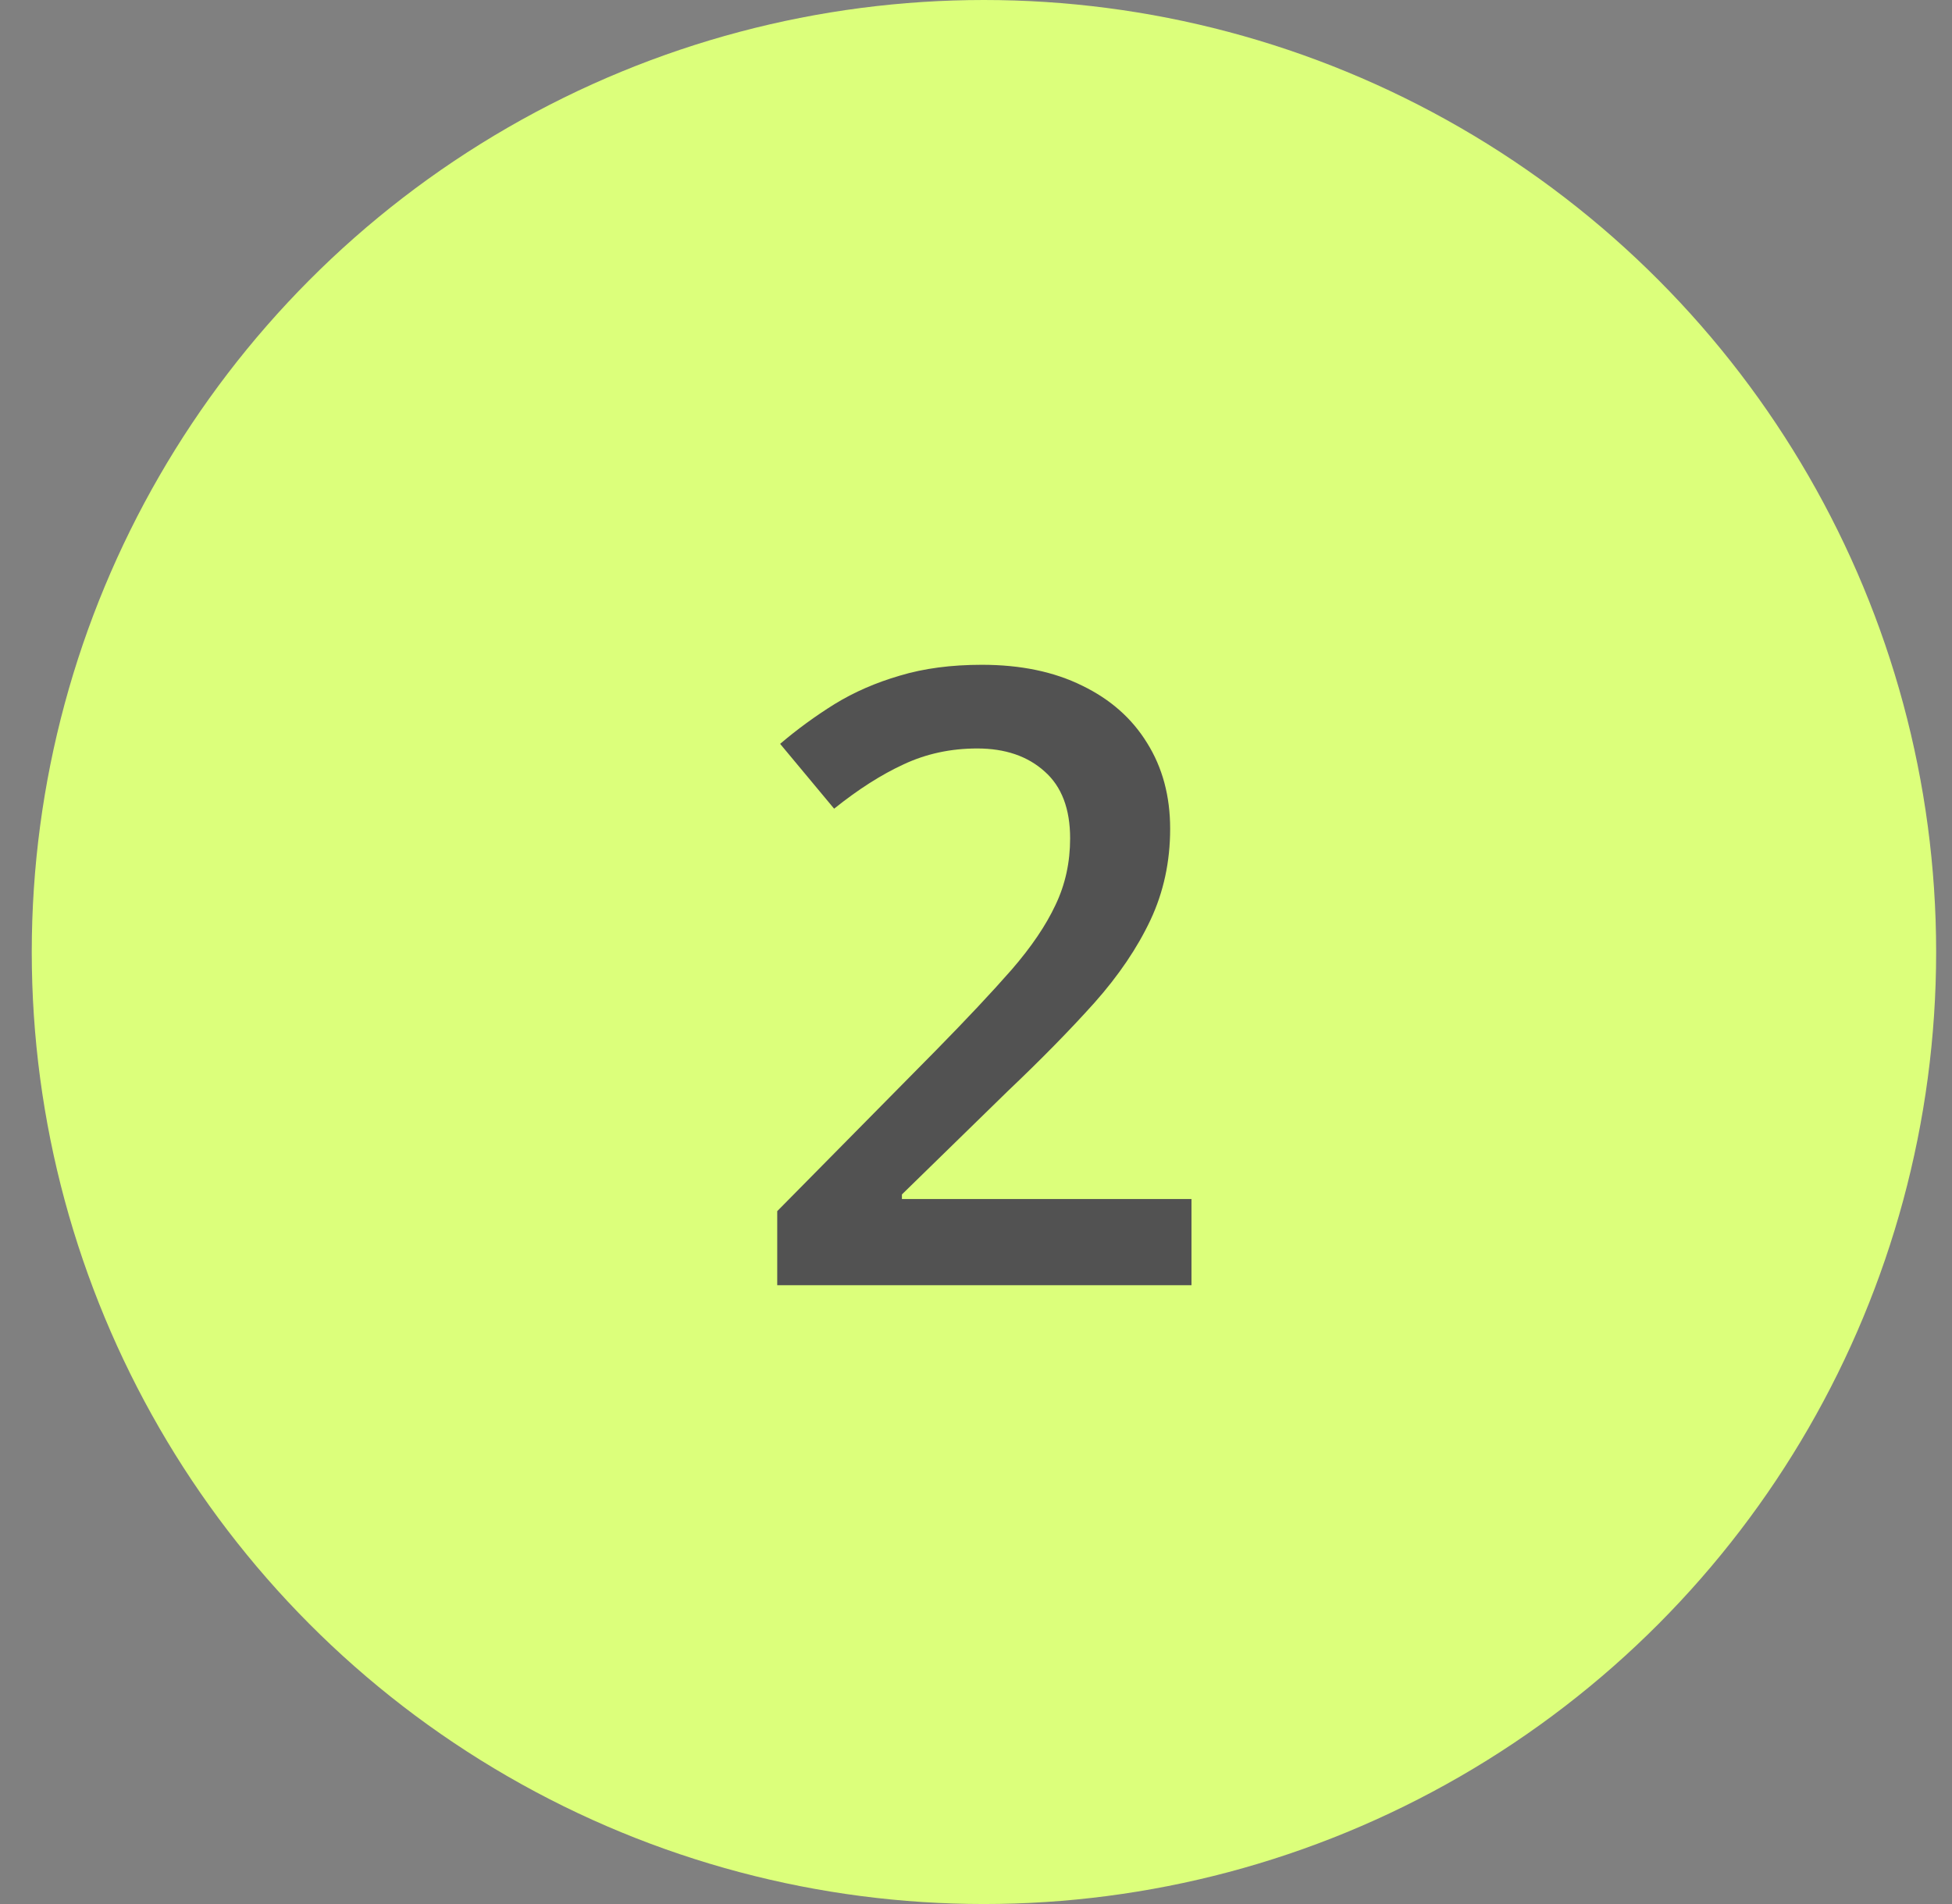
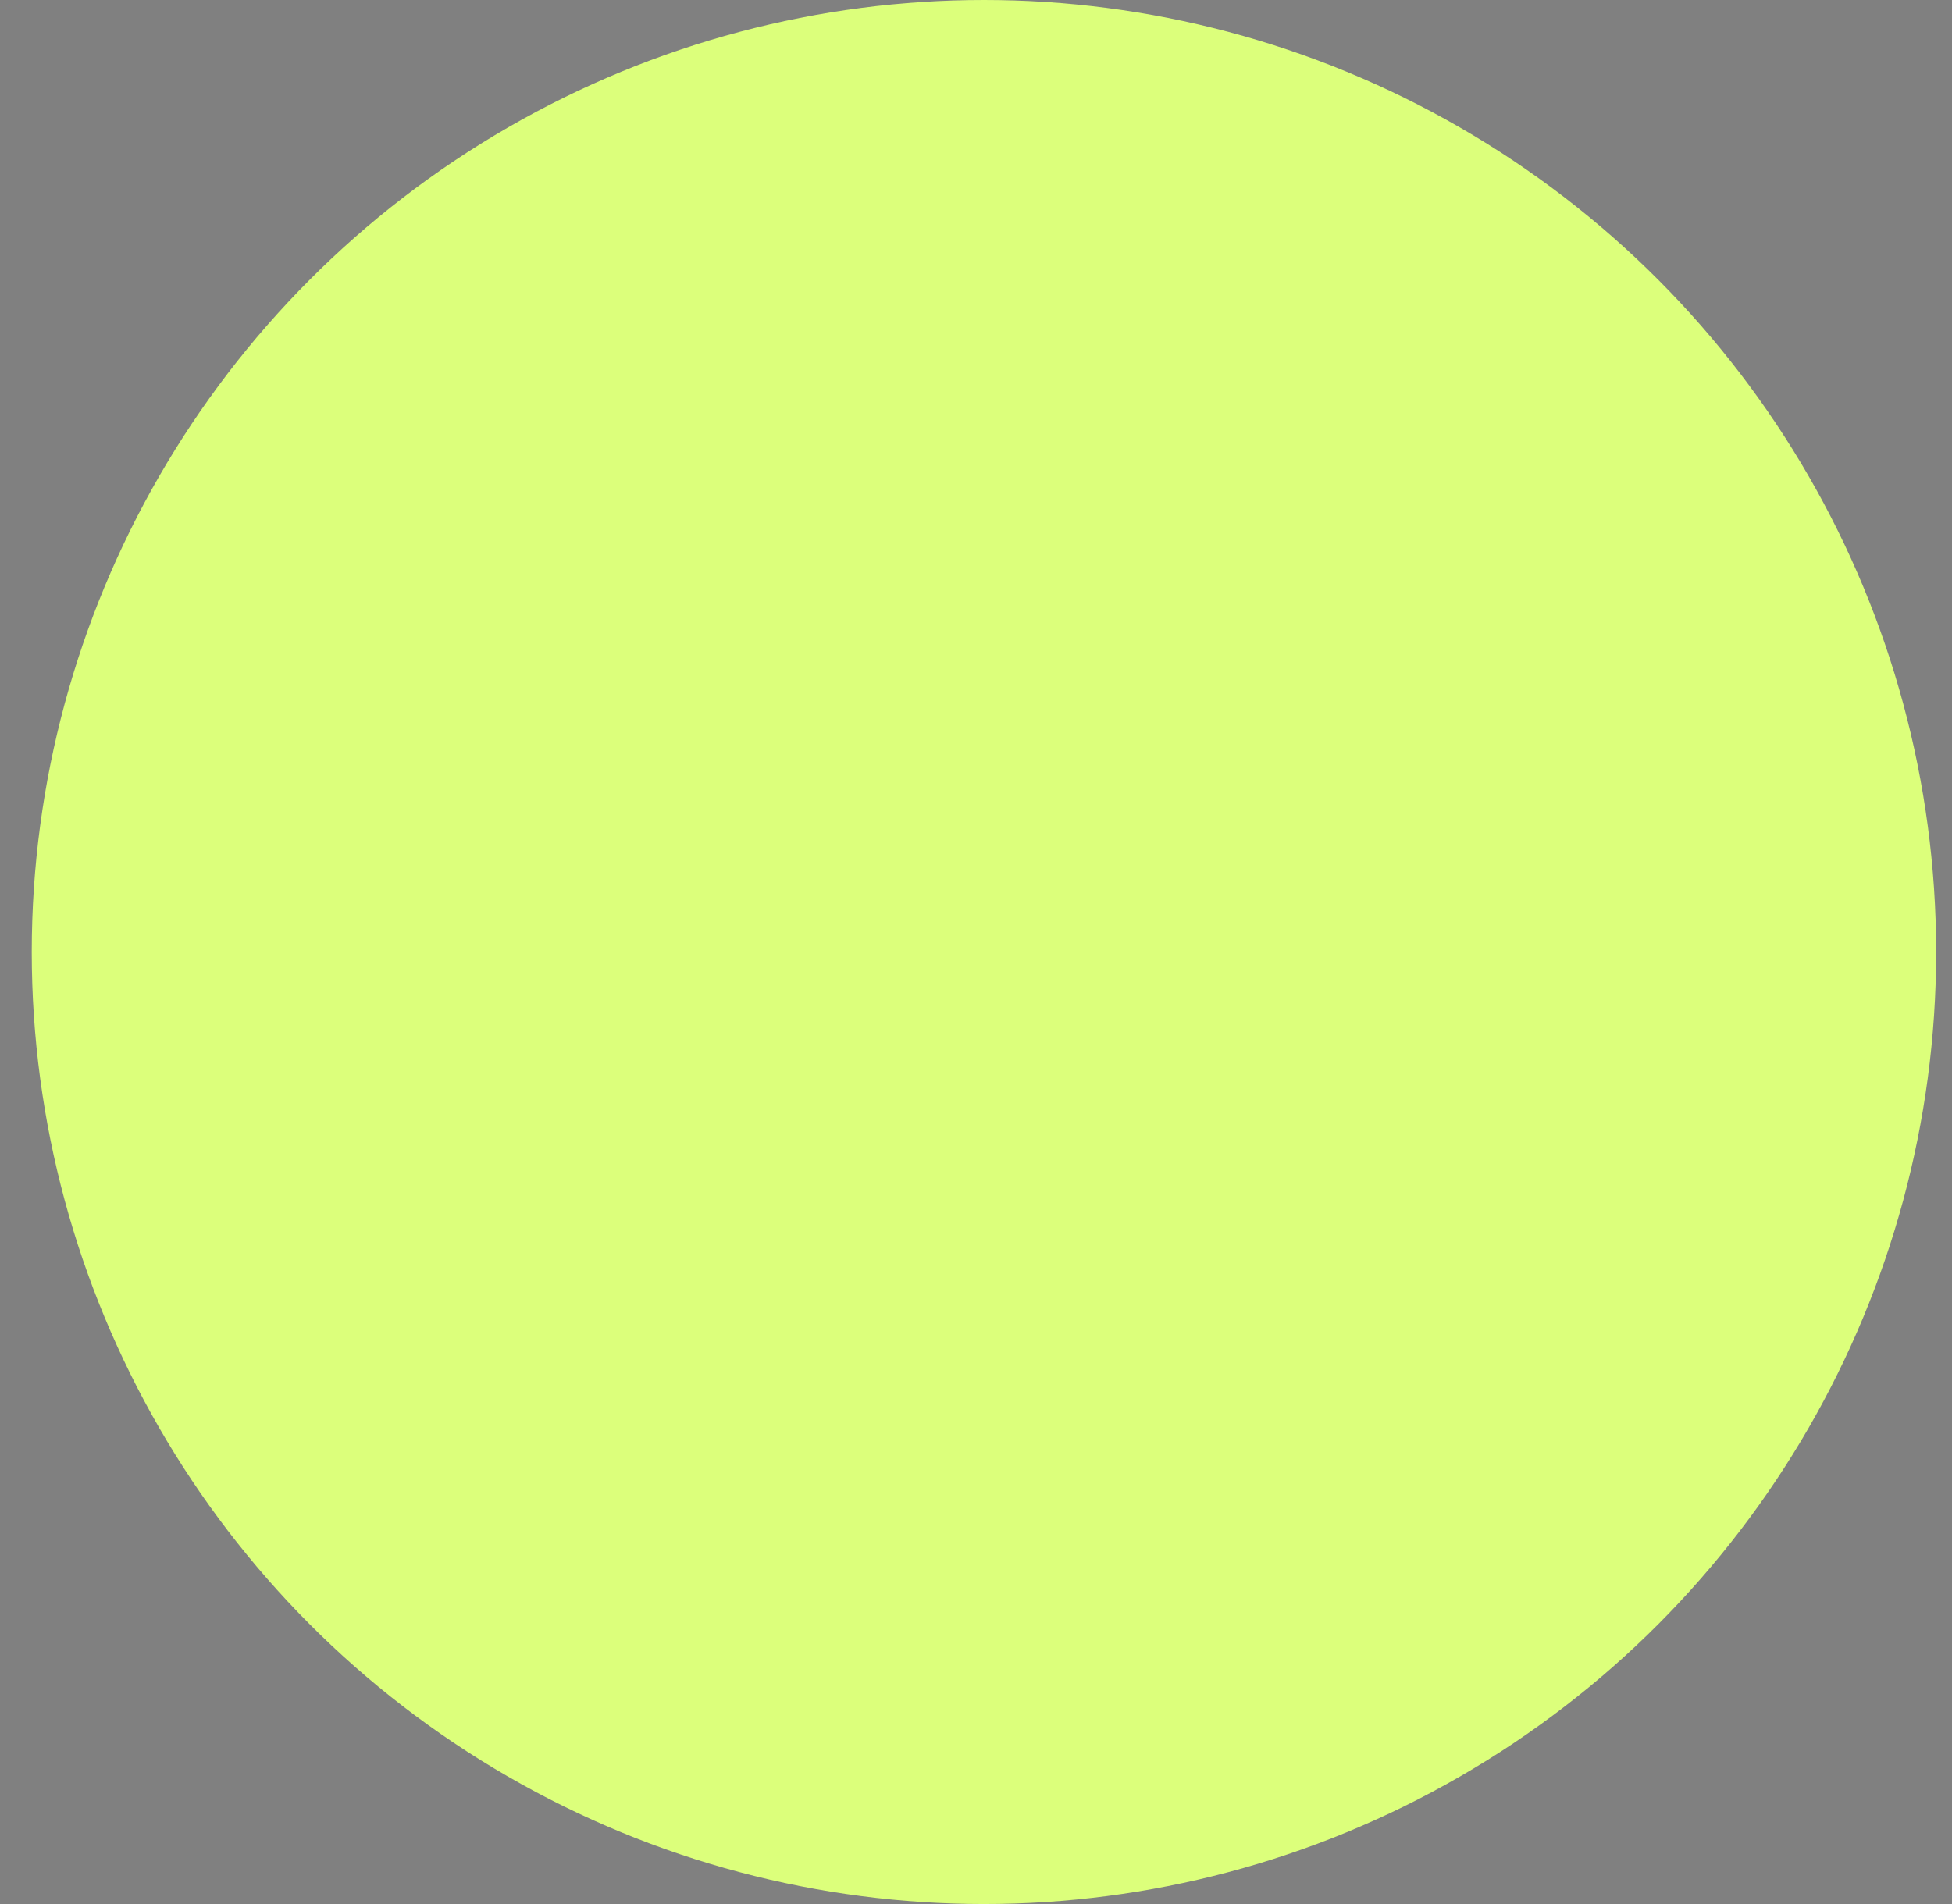
<svg xmlns="http://www.w3.org/2000/svg" width="41" height="40" viewBox="0 0 41 40" fill="none">
  <rect x="0" y="0" width="41" height="40" fill="#808080" stroke="none" />
  <g clip-path="url(#clip0_80_4165)">
    <circle cx="20.667" cy="20" r="20" fill="#DCFF7B" />
-     <path d="M25.026 27H16.325V25.444L19.656 22.069C20.3 21.413 20.831 20.848 21.247 20.373C21.663 19.893 21.97 19.439 22.17 19.011C22.375 18.583 22.477 18.117 22.477 17.613C22.477 16.992 22.299 16.523 21.941 16.207C21.584 15.885 21.112 15.724 20.526 15.724C19.969 15.724 19.454 15.835 18.979 16.058C18.51 16.274 18.024 16.585 17.52 16.989L16.386 15.627C16.744 15.322 17.125 15.044 17.529 14.792C17.939 14.54 18.396 14.341 18.9 14.194C19.404 14.042 19.978 13.966 20.623 13.966C21.437 13.966 22.14 14.112 22.732 14.405C23.324 14.692 23.778 15.094 24.094 15.609C24.417 16.125 24.578 16.726 24.578 17.411C24.578 18.102 24.44 18.741 24.165 19.327C23.889 19.913 23.497 20.493 22.987 21.067C22.477 21.636 21.871 22.254 21.168 22.922L18.944 25.093V25.189H25.026V27Z" fill="#525252" />
  </g>
  <defs>
    <clipPath id="clip0_80_4165">
      <rect width="40" height="40" fill="white" transform="translate(0.667)" />
    </clipPath>
  </defs>
</svg>